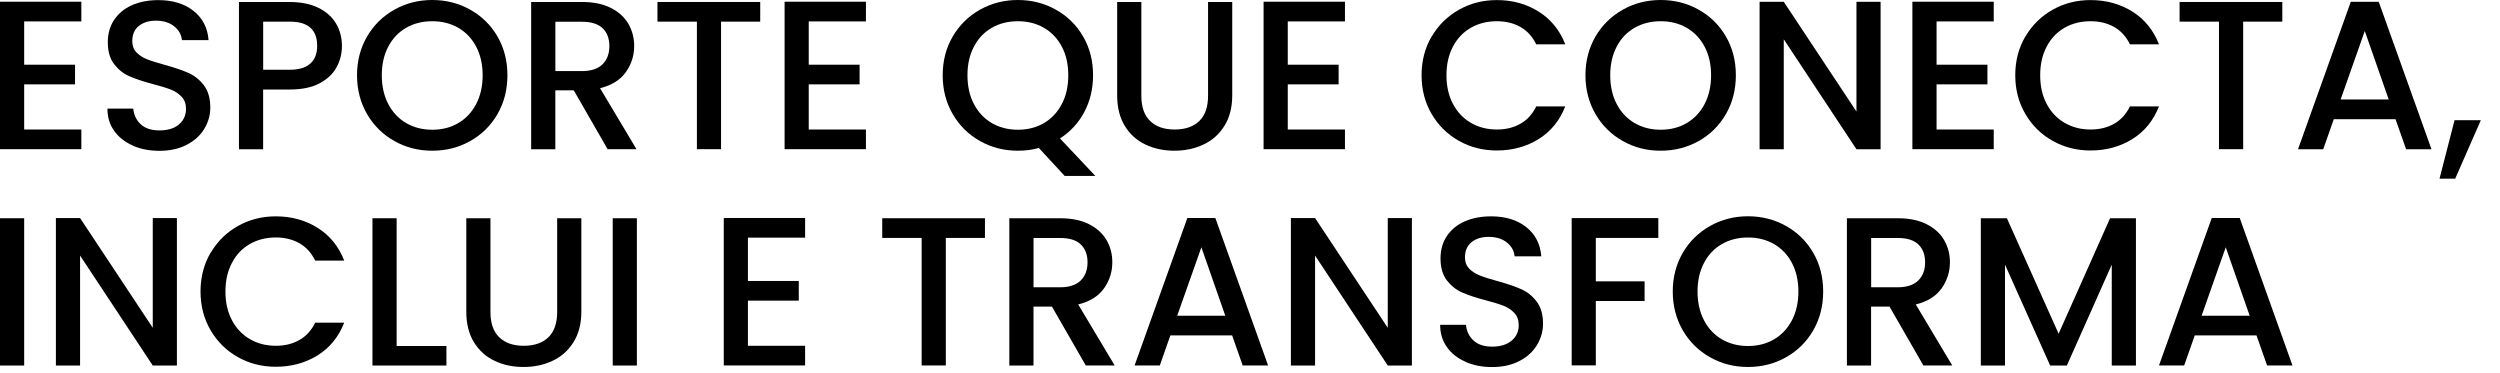
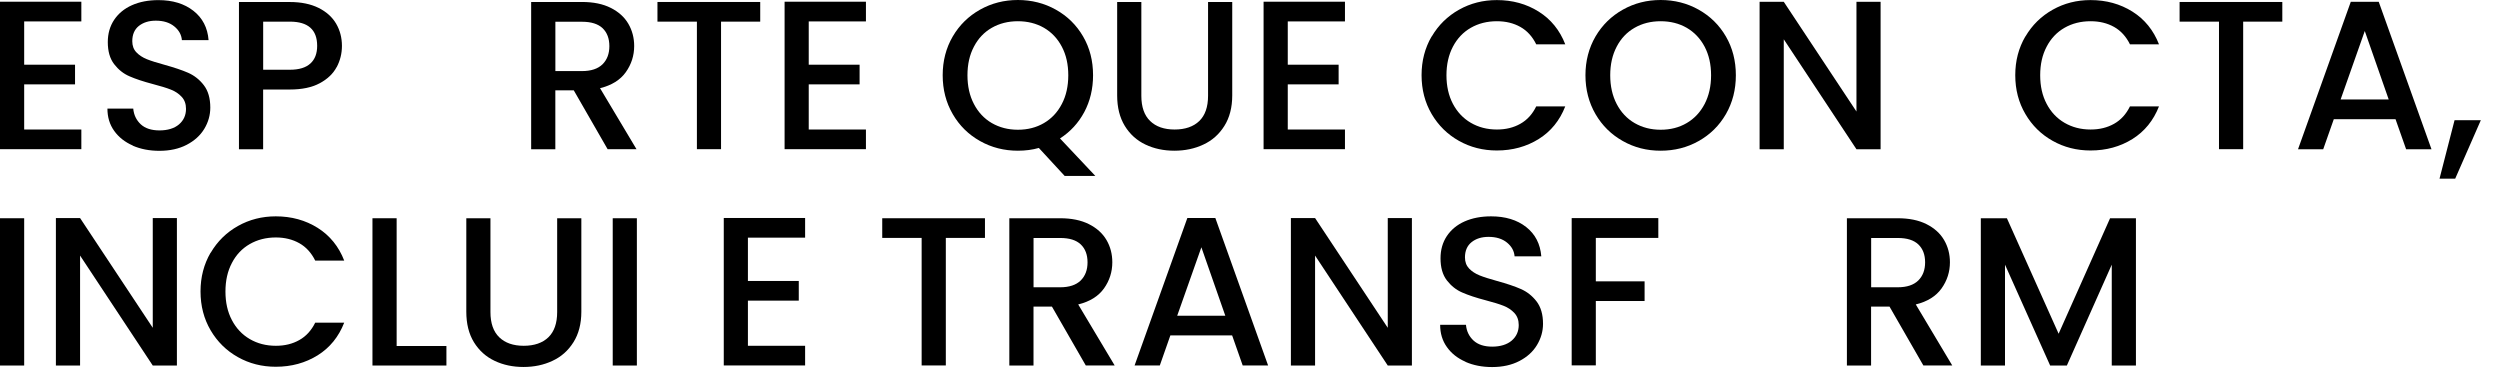
<svg xmlns="http://www.w3.org/2000/svg" fill="none" height="100%" overflow="visible" preserveAspectRatio="none" style="display: block;" viewBox="0 0 67 10" width="100%">
  <g id="Group">
    <path d="M0.648 0.575V1.734H2.011V2.261H0.648V3.471H2.18V3.998H-1.56388e-05V0.046H2.18V0.574H0.648V0.575Z" fill="black" id="Vector" />
    <path d="M3.56 3.901C3.347 3.808 3.181 3.677 3.06 3.507C2.938 3.337 2.879 3.138 2.879 2.91H3.571C3.586 3.08 3.654 3.22 3.772 3.331C3.891 3.441 4.059 3.495 4.275 3.495C4.491 3.495 4.672 3.441 4.797 3.334C4.922 3.227 4.985 3.087 4.985 2.917C4.985 2.785 4.946 2.676 4.868 2.594C4.791 2.51 4.693 2.446 4.578 2.401C4.463 2.355 4.303 2.307 4.098 2.253C3.841 2.185 3.632 2.116 3.471 2.045C3.309 1.976 3.172 1.866 3.059 1.719C2.945 1.571 2.889 1.374 2.889 1.129C2.889 0.901 2.945 0.704 3.059 0.532C3.172 0.363 3.331 0.231 3.535 0.14C3.739 0.049 3.977 0.003 4.245 0.003C4.627 0.003 4.941 0.099 5.184 0.29C5.428 0.481 5.564 0.743 5.59 1.076H4.875C4.863 0.933 4.796 0.809 4.67 0.707C4.545 0.605 4.38 0.554 4.176 0.554C3.99 0.554 3.84 0.602 3.721 0.695C3.604 0.789 3.545 0.926 3.545 1.104C3.545 1.226 3.581 1.325 3.655 1.402C3.729 1.48 3.823 1.541 3.937 1.587C4.051 1.633 4.206 1.681 4.403 1.735C4.665 1.808 4.878 1.879 5.043 1.951C5.208 2.024 5.348 2.134 5.463 2.284C5.578 2.434 5.636 2.633 5.636 2.884C5.636 3.085 5.582 3.275 5.475 3.453C5.367 3.631 5.209 3.774 5.003 3.881C4.797 3.988 4.553 4.042 4.273 4.042C4.008 4.042 3.769 3.996 3.558 3.904L3.56 3.901Z" fill="black" id="Vector_2" />
    <path d="M9.023 1.796C8.929 1.974 8.777 2.119 8.568 2.231C8.36 2.343 8.093 2.399 7.767 2.399H7.052V4.001H6.404V0.054H7.767C8.07 0.054 8.326 0.107 8.537 0.211C8.746 0.315 8.904 0.457 9.008 0.634C9.112 0.812 9.164 1.012 9.164 1.231C9.164 1.432 9.117 1.622 9.023 1.8V1.796ZM8.319 1.702C8.441 1.59 8.5 1.432 8.5 1.228C8.5 0.796 8.256 0.58 7.769 0.58H7.053V1.869H7.769C8.014 1.869 8.199 1.813 8.319 1.701V1.702Z" fill="black" id="Vector_3" />
-     <path d="M10.57 3.78C10.262 3.607 10.018 3.368 9.838 3.059C9.659 2.75 9.568 2.403 9.568 2.017C9.568 1.632 9.659 1.285 9.838 0.977C10.018 0.671 10.262 0.432 10.57 0.259C10.878 0.086 11.216 1.44337e-05 11.584 1.44337e-05C11.951 1.44337e-05 12.294 0.086 12.602 0.259C12.91 0.432 13.154 0.671 13.332 0.977C13.51 1.284 13.599 1.63 13.599 2.017C13.599 2.404 13.51 2.75 13.332 3.059C13.154 3.367 12.91 3.607 12.602 3.78C12.294 3.954 11.954 4.039 11.584 4.039C11.213 4.039 10.878 3.954 10.57 3.78ZM12.282 3.298C12.487 3.179 12.646 3.008 12.762 2.787C12.877 2.566 12.935 2.309 12.935 2.017C12.935 1.725 12.877 1.47 12.762 1.251C12.646 1.032 12.487 0.864 12.282 0.745C12.078 0.628 11.846 0.569 11.584 0.569C11.322 0.569 11.089 0.628 10.885 0.745C10.681 0.862 10.521 1.03 10.405 1.251C10.29 1.47 10.232 1.725 10.232 2.017C10.232 2.309 10.29 2.566 10.405 2.787C10.521 3.008 10.681 3.179 10.885 3.298C11.089 3.416 11.322 3.477 11.584 3.477C11.846 3.477 12.078 3.418 12.282 3.298Z" fill="black" id="Vector_4" />
    <path d="M16.285 4L15.377 2.421H14.883V4H14.235V0.053H15.598C15.901 0.053 16.157 0.105 16.368 0.211C16.577 0.316 16.735 0.458 16.839 0.636C16.943 0.814 16.996 1.014 16.996 1.233C16.996 1.49 16.921 1.724 16.771 1.935C16.622 2.144 16.392 2.287 16.081 2.363L17.058 3.998H16.285V4ZM14.883 1.905H15.598C15.84 1.905 16.023 1.844 16.147 1.724C16.27 1.602 16.331 1.44 16.331 1.236C16.331 1.032 16.27 0.872 16.15 0.756C16.028 0.641 15.845 0.583 15.6 0.583H14.884V1.907L14.883 1.905Z" fill="black" id="Vector_5" />
    <path d="M20.374 0.053V0.58H19.324V3.998H18.677V0.58H17.62V0.053H20.374Z" fill="black" id="Vector_6" />
    <path d="M21.674 0.575V1.734H23.037V2.261H21.674V3.471H23.207V3.998H21.027V0.046H23.207V0.574H21.674V0.575Z" fill="black" id="Vector_7" />
    <path d="M28.533 4.715L27.841 3.965C27.671 4.014 27.483 4.039 27.279 4.039C26.912 4.039 26.574 3.954 26.265 3.78C25.957 3.607 25.713 3.368 25.534 3.059C25.354 2.75 25.264 2.403 25.264 2.017C25.264 1.632 25.354 1.285 25.534 0.977C25.713 0.671 25.957 0.432 26.265 0.259C26.574 0.086 26.912 1.44337e-05 27.279 1.44337e-05C27.646 1.44337e-05 27.989 0.086 28.297 0.259C28.606 0.432 28.849 0.671 29.027 0.977C29.206 1.284 29.294 1.63 29.294 2.017C29.294 2.381 29.215 2.709 29.059 3.003C28.902 3.296 28.685 3.532 28.408 3.71L29.355 4.715H28.531H28.533ZM26.101 2.787C26.216 3.008 26.376 3.179 26.58 3.298C26.785 3.416 27.017 3.477 27.279 3.477C27.541 3.477 27.773 3.418 27.978 3.298C28.182 3.179 28.342 3.008 28.457 2.787C28.573 2.566 28.63 2.309 28.63 2.017C28.63 1.725 28.573 1.47 28.457 1.251C28.342 1.032 28.182 0.864 27.978 0.745C27.773 0.628 27.541 0.569 27.279 0.569C27.017 0.569 26.785 0.628 26.58 0.745C26.376 0.862 26.216 1.03 26.101 1.251C25.985 1.47 25.928 1.725 25.928 2.017C25.928 2.309 25.985 2.566 26.101 2.787Z" fill="black" id="Vector_8" />
    <path d="M30.588 0.053V2.568C30.588 2.866 30.667 3.092 30.824 3.243C30.98 3.395 31.2 3.471 31.48 3.471C31.76 3.471 31.984 3.395 32.141 3.243C32.297 3.092 32.376 2.866 32.376 2.568V0.053H33.024V2.558C33.024 2.879 32.953 3.153 32.813 3.375C32.673 3.599 32.485 3.766 32.251 3.874C32.017 3.985 31.756 4.039 31.473 4.039C31.19 4.039 30.931 3.985 30.698 3.874C30.466 3.764 30.282 3.598 30.145 3.375C30.008 3.151 29.94 2.879 29.94 2.558V0.053H30.588Z" fill="black" id="Vector_9" />
    <path d="M34.512 0.575V1.734H35.875V2.261H34.512V3.471H36.045V3.998H33.864V0.046H36.045V0.574H34.512V0.575Z" fill="black" id="Vector_10" />
    <path d="M38.37 0.979C38.55 0.672 38.793 0.433 39.102 0.26C39.41 0.087 39.748 0.002 40.115 0.002C40.535 0.002 40.909 0.105 41.237 0.311C41.565 0.517 41.803 0.811 41.949 1.188H41.171C41.069 0.981 40.928 0.824 40.746 0.722C40.565 0.62 40.354 0.569 40.117 0.569C39.855 0.569 39.622 0.628 39.418 0.745C39.214 0.862 39.054 1.03 38.938 1.251C38.823 1.47 38.765 1.725 38.765 2.017C38.765 2.309 38.823 2.564 38.938 2.783C39.054 3.003 39.214 3.172 39.418 3.291C39.622 3.41 39.855 3.471 40.117 3.471C40.356 3.471 40.565 3.42 40.746 3.317C40.928 3.215 41.069 3.06 41.171 2.851H41.949C41.801 3.23 41.564 3.522 41.237 3.726C40.909 3.93 40.535 4.033 40.115 4.033C39.744 4.033 39.405 3.947 39.098 3.774C38.792 3.602 38.548 3.362 38.368 3.055C38.189 2.749 38.098 2.403 38.098 2.015C38.098 1.628 38.189 1.284 38.368 0.976L38.37 0.979Z" fill="black" id="Vector_11" />
    <path d="M43.492 3.78C43.184 3.607 42.94 3.368 42.76 3.059C42.581 2.75 42.49 2.403 42.49 2.017C42.49 1.632 42.581 1.285 42.76 0.977C42.94 0.671 43.184 0.432 43.492 0.259C43.8 0.086 44.138 1.44337e-05 44.505 1.44337e-05C44.873 1.44337e-05 45.216 0.086 45.524 0.259C45.832 0.432 46.076 0.671 46.254 0.977C46.432 1.284 46.521 1.63 46.521 2.017C46.521 2.404 46.432 2.75 46.254 3.059C46.076 3.367 45.832 3.607 45.524 3.78C45.216 3.954 44.876 4.039 44.505 4.039C44.135 4.039 43.8 3.954 43.492 3.78ZM45.204 3.298C45.408 3.179 45.568 3.008 45.684 2.787C45.799 2.566 45.857 2.309 45.857 2.017C45.857 1.725 45.799 1.47 45.684 1.251C45.568 1.032 45.408 0.864 45.204 0.745C45 0.628 44.767 0.569 44.505 0.569C44.243 0.569 44.011 0.628 43.807 0.745C43.602 0.862 43.442 1.03 43.327 1.251C43.212 1.47 43.154 1.725 43.154 2.017C43.154 2.309 43.212 2.566 43.327 2.787C43.442 3.008 43.602 3.179 43.807 3.298C44.011 3.416 44.243 3.477 44.505 3.477C44.767 3.477 45 3.418 45.204 3.298Z" fill="black" id="Vector_12" />
    <path d="M50.4 4H49.753L47.805 1.053V4H47.157V0.048H47.805L49.753 2.989V0.048H50.4V4Z" fill="black" id="Vector_13" />
-     <path d="M51.9 0.575V1.734H53.263V2.261H51.9V3.471H53.432V3.998H51.252V0.046H53.432V0.574H51.9V0.575Z" fill="black" id="Vector_14" />
    <path d="M54.281 0.979C54.461 0.672 54.705 0.433 55.013 0.26C55.321 0.087 55.659 0.002 56.026 0.002C56.447 0.002 56.821 0.105 57.149 0.311C57.477 0.517 57.714 0.811 57.861 1.188H57.083C56.981 0.981 56.839 0.824 56.658 0.722C56.476 0.62 56.265 0.569 56.028 0.569C55.766 0.569 55.534 0.628 55.329 0.745C55.125 0.862 54.965 1.03 54.85 1.251C54.734 1.47 54.677 1.725 54.677 2.017C54.677 2.309 54.734 2.564 54.85 2.783C54.965 3.003 55.125 3.172 55.329 3.291C55.534 3.41 55.766 3.471 56.028 3.471C56.267 3.471 56.476 3.42 56.658 3.317C56.839 3.215 56.981 3.06 57.083 2.851H57.861C57.712 3.23 57.475 3.522 57.149 3.726C56.821 3.93 56.447 4.033 56.026 4.033C55.656 4.033 55.316 3.947 55.01 3.774C54.703 3.602 54.459 3.362 54.28 3.055C54.1 2.749 54.009 2.403 54.009 2.015C54.009 1.628 54.1 1.284 54.28 0.976L54.281 0.979Z" fill="black" id="Vector_15" />
    <path d="M61.166 0.053V0.58H60.117V3.998H59.469V0.58H58.413V0.053H61.166Z" fill="black" id="Vector_16" />
    <path d="M64.199 3.194H62.546L62.262 4H61.587L63.001 0.048H63.75L65.164 4H64.484L64.2 3.194H64.199ZM64.017 2.665L63.376 0.831L62.729 2.665H64.017Z" fill="black" id="Vector_17" />
    <path d="M66.486 3.222L65.799 4.789H65.379L65.782 3.222H66.486Z" fill="black" id="Vector_18" />
    <path d="M0.648 5.849V9.796H-7.31459e-06V5.849H0.648Z" fill="black" id="Vector_19" />
    <path d="M4.741 9.796H4.094L2.146 6.849V9.796H1.498V5.844H2.146L4.094 8.785V5.844H4.741V9.796Z" fill="black" id="Vector_20" />
    <path d="M5.646 6.775C5.826 6.468 6.07 6.229 6.378 6.056C6.686 5.883 7.024 5.798 7.391 5.798C7.811 5.798 8.186 5.901 8.514 6.107C8.841 6.313 9.079 6.607 9.225 6.984H8.448C8.345 6.777 8.204 6.62 8.022 6.518C7.841 6.416 7.63 6.364 7.393 6.364C7.131 6.364 6.898 6.424 6.694 6.541C6.49 6.658 6.33 6.826 6.215 7.047C6.099 7.266 6.042 7.521 6.042 7.813C6.042 8.105 6.099 8.36 6.215 8.579C6.33 8.799 6.49 8.968 6.694 9.087C6.898 9.206 7.131 9.267 7.393 9.267C7.632 9.267 7.841 9.216 8.022 9.113C8.204 9.011 8.345 8.856 8.448 8.647H9.225C9.077 9.026 8.84 9.318 8.514 9.522C8.186 9.726 7.811 9.829 7.391 9.829C7.02 9.829 6.681 9.743 6.374 9.57C6.068 9.398 5.824 9.158 5.644 8.851C5.465 8.545 5.374 8.199 5.374 7.811C5.374 7.424 5.465 7.08 5.644 6.772L5.646 6.775Z" fill="black" id="Vector_21" />
    <path d="M10.63 9.273H11.964V9.796H9.982V5.849H10.63V9.273Z" fill="black" id="Vector_22" />
    <path d="M13.144 5.849V8.364C13.144 8.662 13.223 8.888 13.38 9.039C13.537 9.191 13.756 9.267 14.036 9.267C14.316 9.267 14.54 9.191 14.697 9.039C14.853 8.888 14.932 8.662 14.932 8.364V5.849H15.58V8.354C15.58 8.675 15.509 8.949 15.369 9.171C15.229 9.395 15.041 9.562 14.807 9.67C14.573 9.781 14.313 9.835 14.029 9.835C13.746 9.835 13.487 9.781 13.255 9.67C13.022 9.56 12.838 9.393 12.701 9.171C12.564 8.947 12.497 8.675 12.497 8.354V5.849H13.144Z" fill="black" id="Vector_23" />
    <path d="M17.068 5.849V9.796H16.421V5.849H17.068Z" fill="black" id="Vector_24" />
    <path d="M20.044 6.371V7.53H21.407V8.057H20.044V9.267H21.577V9.794H19.397V5.842H21.577V6.369H20.044V6.371Z" fill="black" id="Vector_25" />
    <path d="M26.397 5.849V6.376H25.348V9.794H24.7V6.376H23.644V5.849H26.397Z" fill="black" id="Vector_26" />
    <path d="M29.1 9.796L28.192 8.217H27.698V9.796H27.05V5.849H28.413C28.716 5.849 28.972 5.901 29.183 6.007C29.392 6.112 29.55 6.254 29.654 6.432C29.758 6.61 29.81 6.809 29.81 7.029C29.81 7.286 29.736 7.52 29.586 7.731C29.436 7.94 29.207 8.083 28.896 8.159L29.873 9.794H29.1V9.796ZM27.698 7.699H28.413C28.655 7.699 28.838 7.638 28.962 7.518C29.085 7.396 29.146 7.235 29.146 7.03C29.146 6.826 29.085 6.666 28.965 6.551C28.843 6.435 28.66 6.378 28.415 6.378H27.699V7.701L27.698 7.699Z" fill="black" id="Vector_27" />
    <path d="M33.019 8.988H31.366L31.083 9.794H30.407L31.821 5.842H32.571L33.985 9.794H33.304L33.021 8.988H33.019ZM32.838 8.461L32.197 6.627L31.549 8.461H32.838Z" fill="black" id="Vector_28" />
    <path d="M37.839 9.796H37.192L35.244 6.849V9.796H34.596V5.844H35.244L37.192 8.785V5.844H37.839V9.796Z" fill="black" id="Vector_29" />
    <path d="M39.276 9.695C39.064 9.603 38.897 9.471 38.777 9.301C38.655 9.131 38.596 8.932 38.596 8.705H39.288C39.303 8.874 39.37 9.014 39.489 9.125C39.608 9.235 39.776 9.29 39.992 9.29C40.207 9.29 40.389 9.235 40.514 9.128C40.639 9.021 40.702 8.881 40.702 8.711C40.702 8.579 40.662 8.471 40.585 8.388C40.507 8.304 40.41 8.24 40.295 8.195C40.179 8.149 40.02 8.101 39.815 8.047C39.558 7.98 39.349 7.91 39.187 7.839C39.026 7.77 38.889 7.66 38.775 7.513C38.662 7.365 38.606 7.169 38.606 6.923C38.606 6.696 38.662 6.498 38.775 6.327C38.889 6.157 39.047 6.025 39.252 5.934C39.456 5.844 39.693 5.798 39.962 5.798C40.344 5.798 40.657 5.893 40.901 6.084C41.145 6.276 41.28 6.538 41.307 6.87H40.591C40.58 6.727 40.512 6.603 40.387 6.501C40.262 6.399 40.097 6.348 39.893 6.348C39.706 6.348 39.556 6.396 39.438 6.49C39.321 6.584 39.261 6.72 39.261 6.898C39.261 7.02 39.298 7.119 39.372 7.197C39.446 7.274 39.54 7.335 39.654 7.381C39.767 7.427 39.922 7.475 40.12 7.53C40.382 7.602 40.595 7.673 40.76 7.746C40.924 7.818 41.064 7.928 41.18 8.078C41.295 8.228 41.353 8.428 41.353 8.678C41.353 8.879 41.298 9.069 41.191 9.247C41.084 9.425 40.926 9.568 40.72 9.675C40.514 9.782 40.27 9.837 39.99 9.837C39.725 9.837 39.486 9.791 39.275 9.698L39.276 9.695Z" fill="black" id="Vector_30" />
    <path d="M44.443 5.849V6.376H42.768V7.54H44.075V8.067H42.768V9.792H42.121V5.845H44.443V5.849Z" fill="black" id="Vector_31" />
-     <path d="M45.832 9.576C45.524 9.403 45.28 9.164 45.1 8.855C44.921 8.546 44.83 8.199 44.83 7.813C44.83 7.427 44.921 7.081 45.1 6.773C45.28 6.467 45.524 6.228 45.832 6.055C46.14 5.882 46.478 5.796 46.846 5.796C47.213 5.796 47.556 5.882 47.864 6.055C48.172 6.228 48.416 6.467 48.594 6.773C48.772 7.08 48.861 7.426 48.861 7.813C48.861 8.2 48.772 8.546 48.594 8.855C48.416 9.163 48.172 9.403 47.864 9.576C47.556 9.749 47.216 9.835 46.846 9.835C46.475 9.835 46.14 9.749 45.832 9.576ZM47.544 9.094C47.749 8.975 47.908 8.804 48.024 8.583C48.139 8.362 48.197 8.105 48.197 7.813C48.197 7.521 48.139 7.266 48.024 7.047C47.908 6.828 47.749 6.66 47.544 6.541C47.34 6.424 47.108 6.365 46.846 6.365C46.584 6.365 46.351 6.424 46.147 6.541C45.942 6.658 45.783 6.826 45.667 7.047C45.552 7.266 45.494 7.521 45.494 7.813C45.494 8.105 45.552 8.362 45.667 8.583C45.783 8.804 45.942 8.975 46.147 9.094C46.351 9.212 46.584 9.273 46.846 9.273C47.108 9.273 47.34 9.214 47.544 9.094Z" fill="black" id="Vector_32" />
    <path d="M51.547 9.796L50.639 8.217H50.145V9.796H49.497V5.849H50.86C51.163 5.849 51.419 5.901 51.63 6.007C51.839 6.112 51.997 6.254 52.101 6.432C52.205 6.61 52.258 6.809 52.258 7.029C52.258 7.286 52.183 7.52 52.033 7.731C51.883 7.94 51.654 8.083 51.343 8.159L52.32 9.794H51.547V9.796ZM50.145 7.699H50.86C51.102 7.699 51.285 7.638 51.409 7.518C51.532 7.396 51.593 7.235 51.593 7.03C51.593 6.826 51.532 6.666 51.412 6.551C51.29 6.435 51.107 6.378 50.862 6.378H50.147V7.701L50.145 7.699Z" fill="black" id="Vector_33" />
    <path d="M57.243 5.849V9.796H56.595V7.093L55.392 9.796H54.944L53.734 7.093V9.796H53.086V5.849H53.785L55.171 8.944L56.55 5.849H57.243Z" fill="black" id="Vector_34" />
-     <path d="M60.473 8.988H58.82L58.536 9.794H57.861L59.275 5.842H60.025L61.438 9.794H60.758L60.474 8.988H60.473ZM60.291 8.461L59.65 6.627L59.003 8.461H60.291Z" fill="black" id="Vector_35" />
  </g>
</svg>